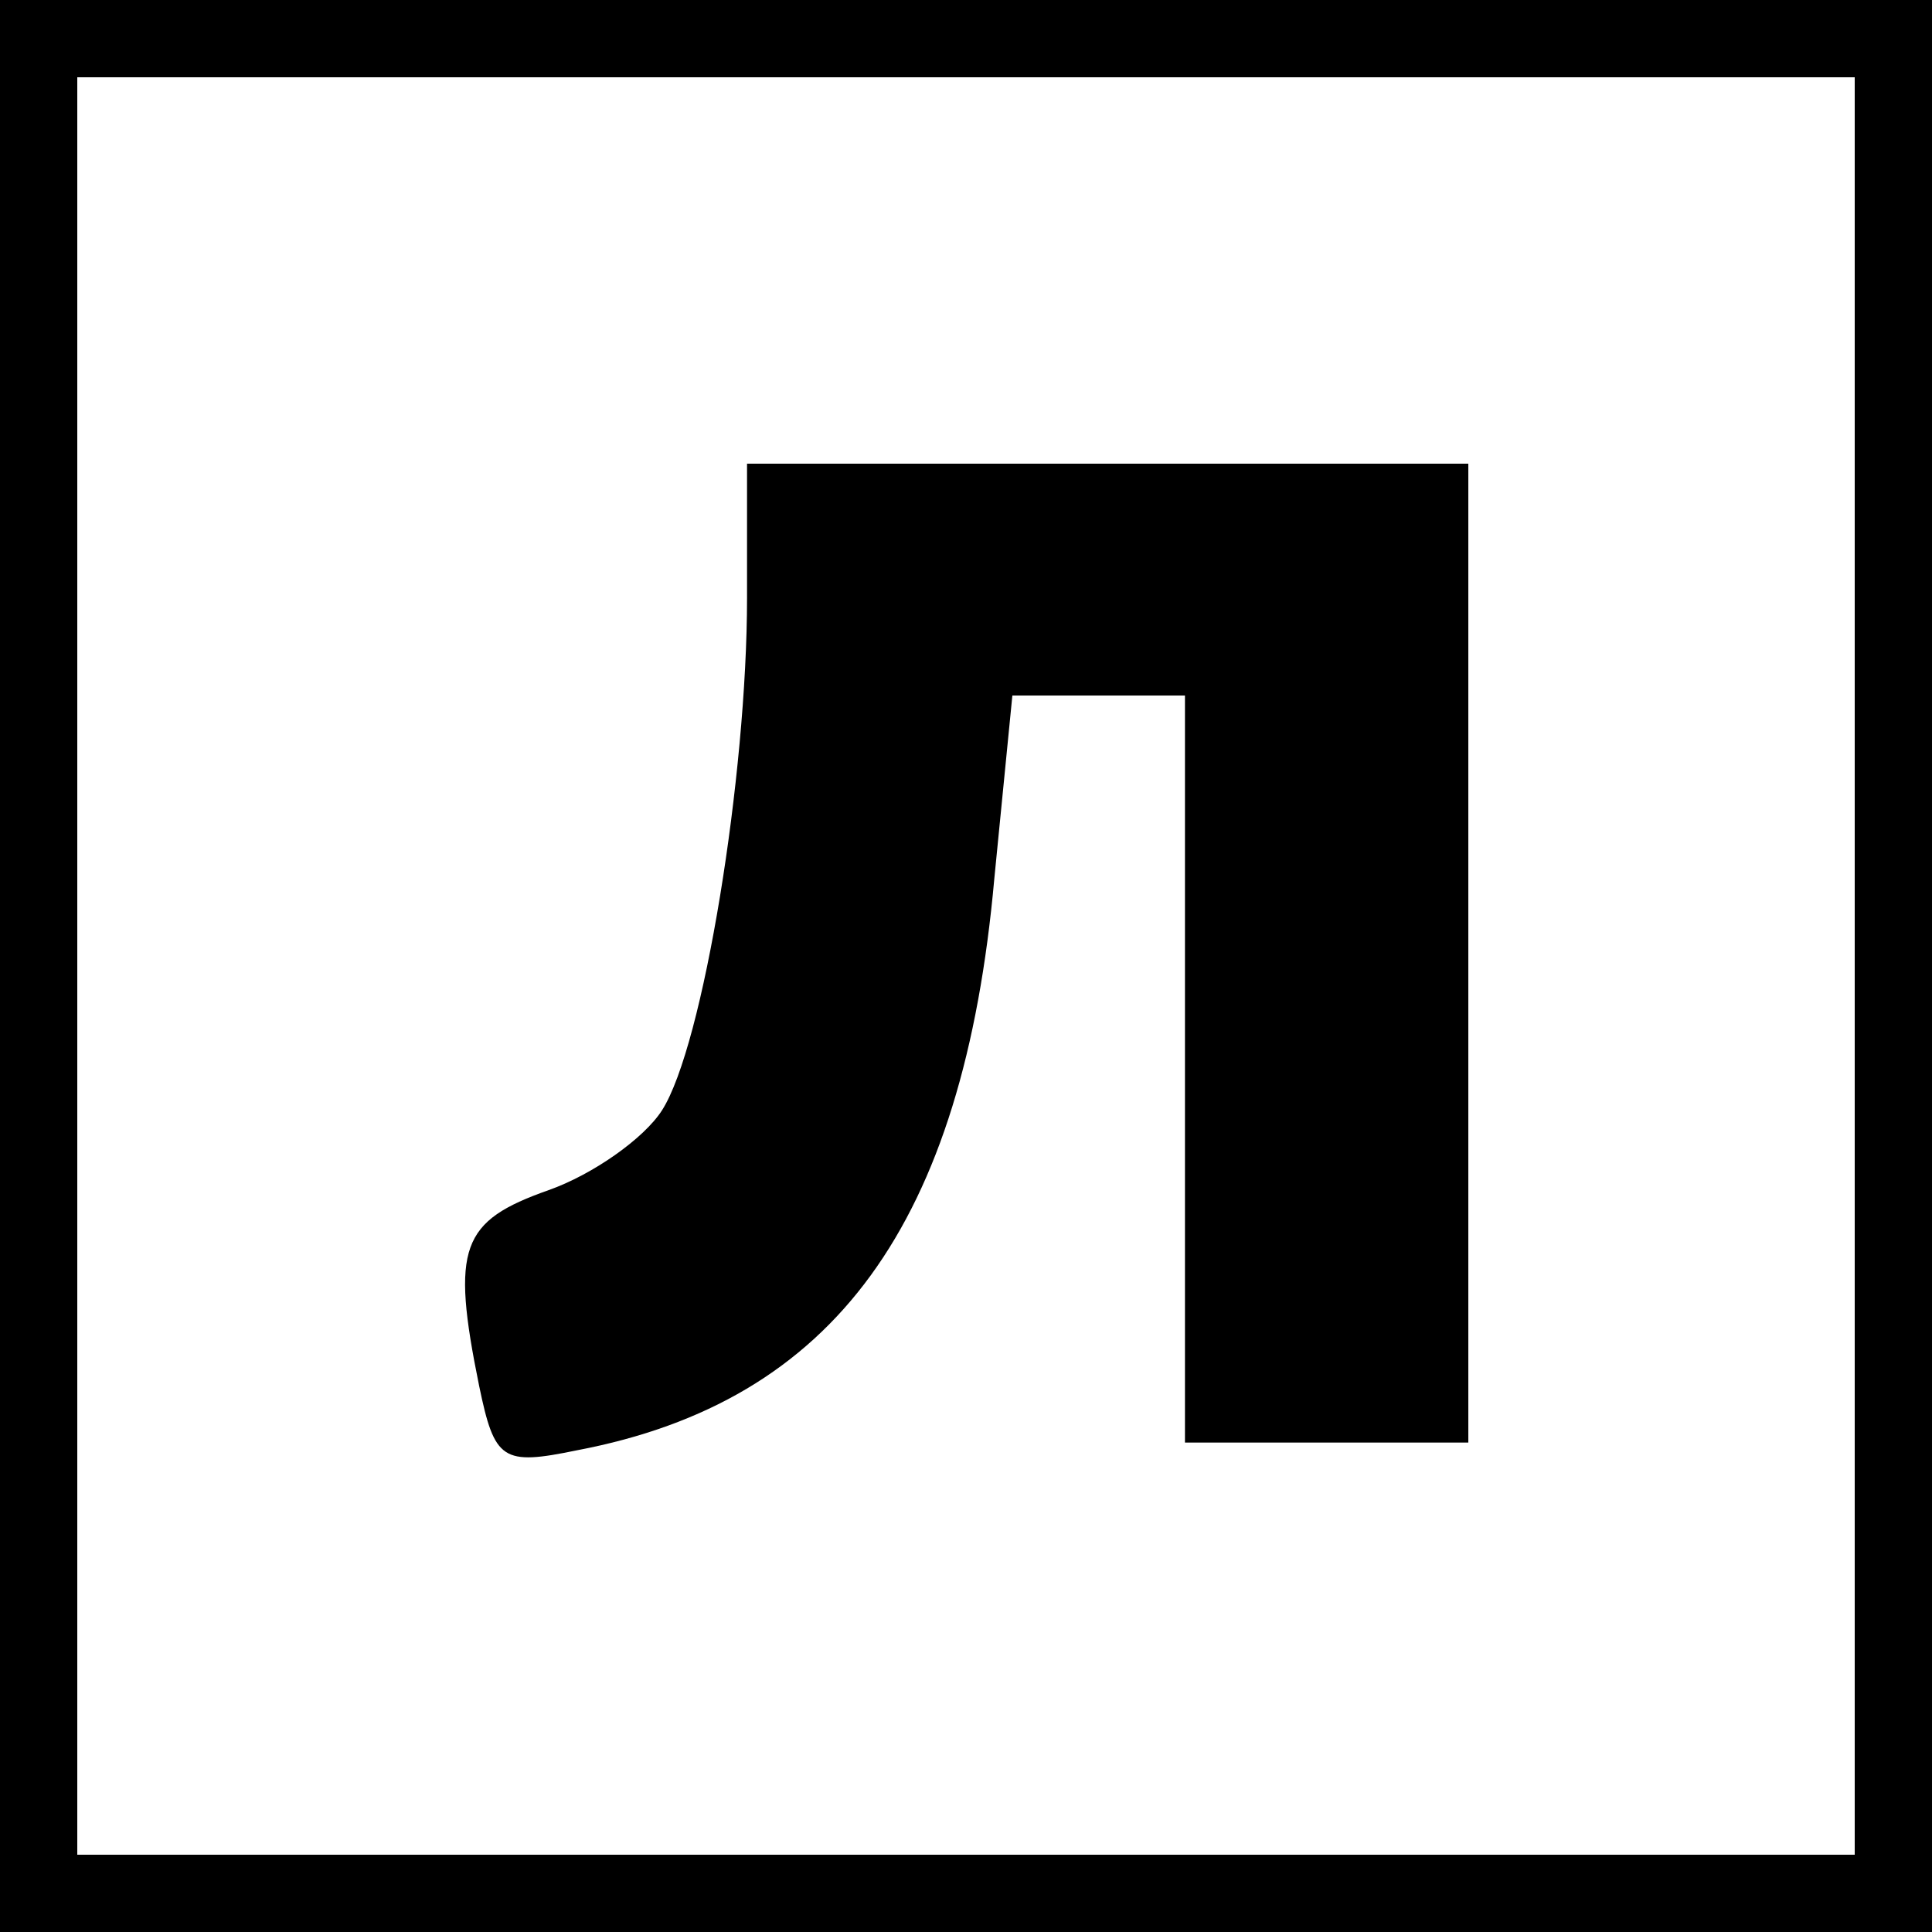
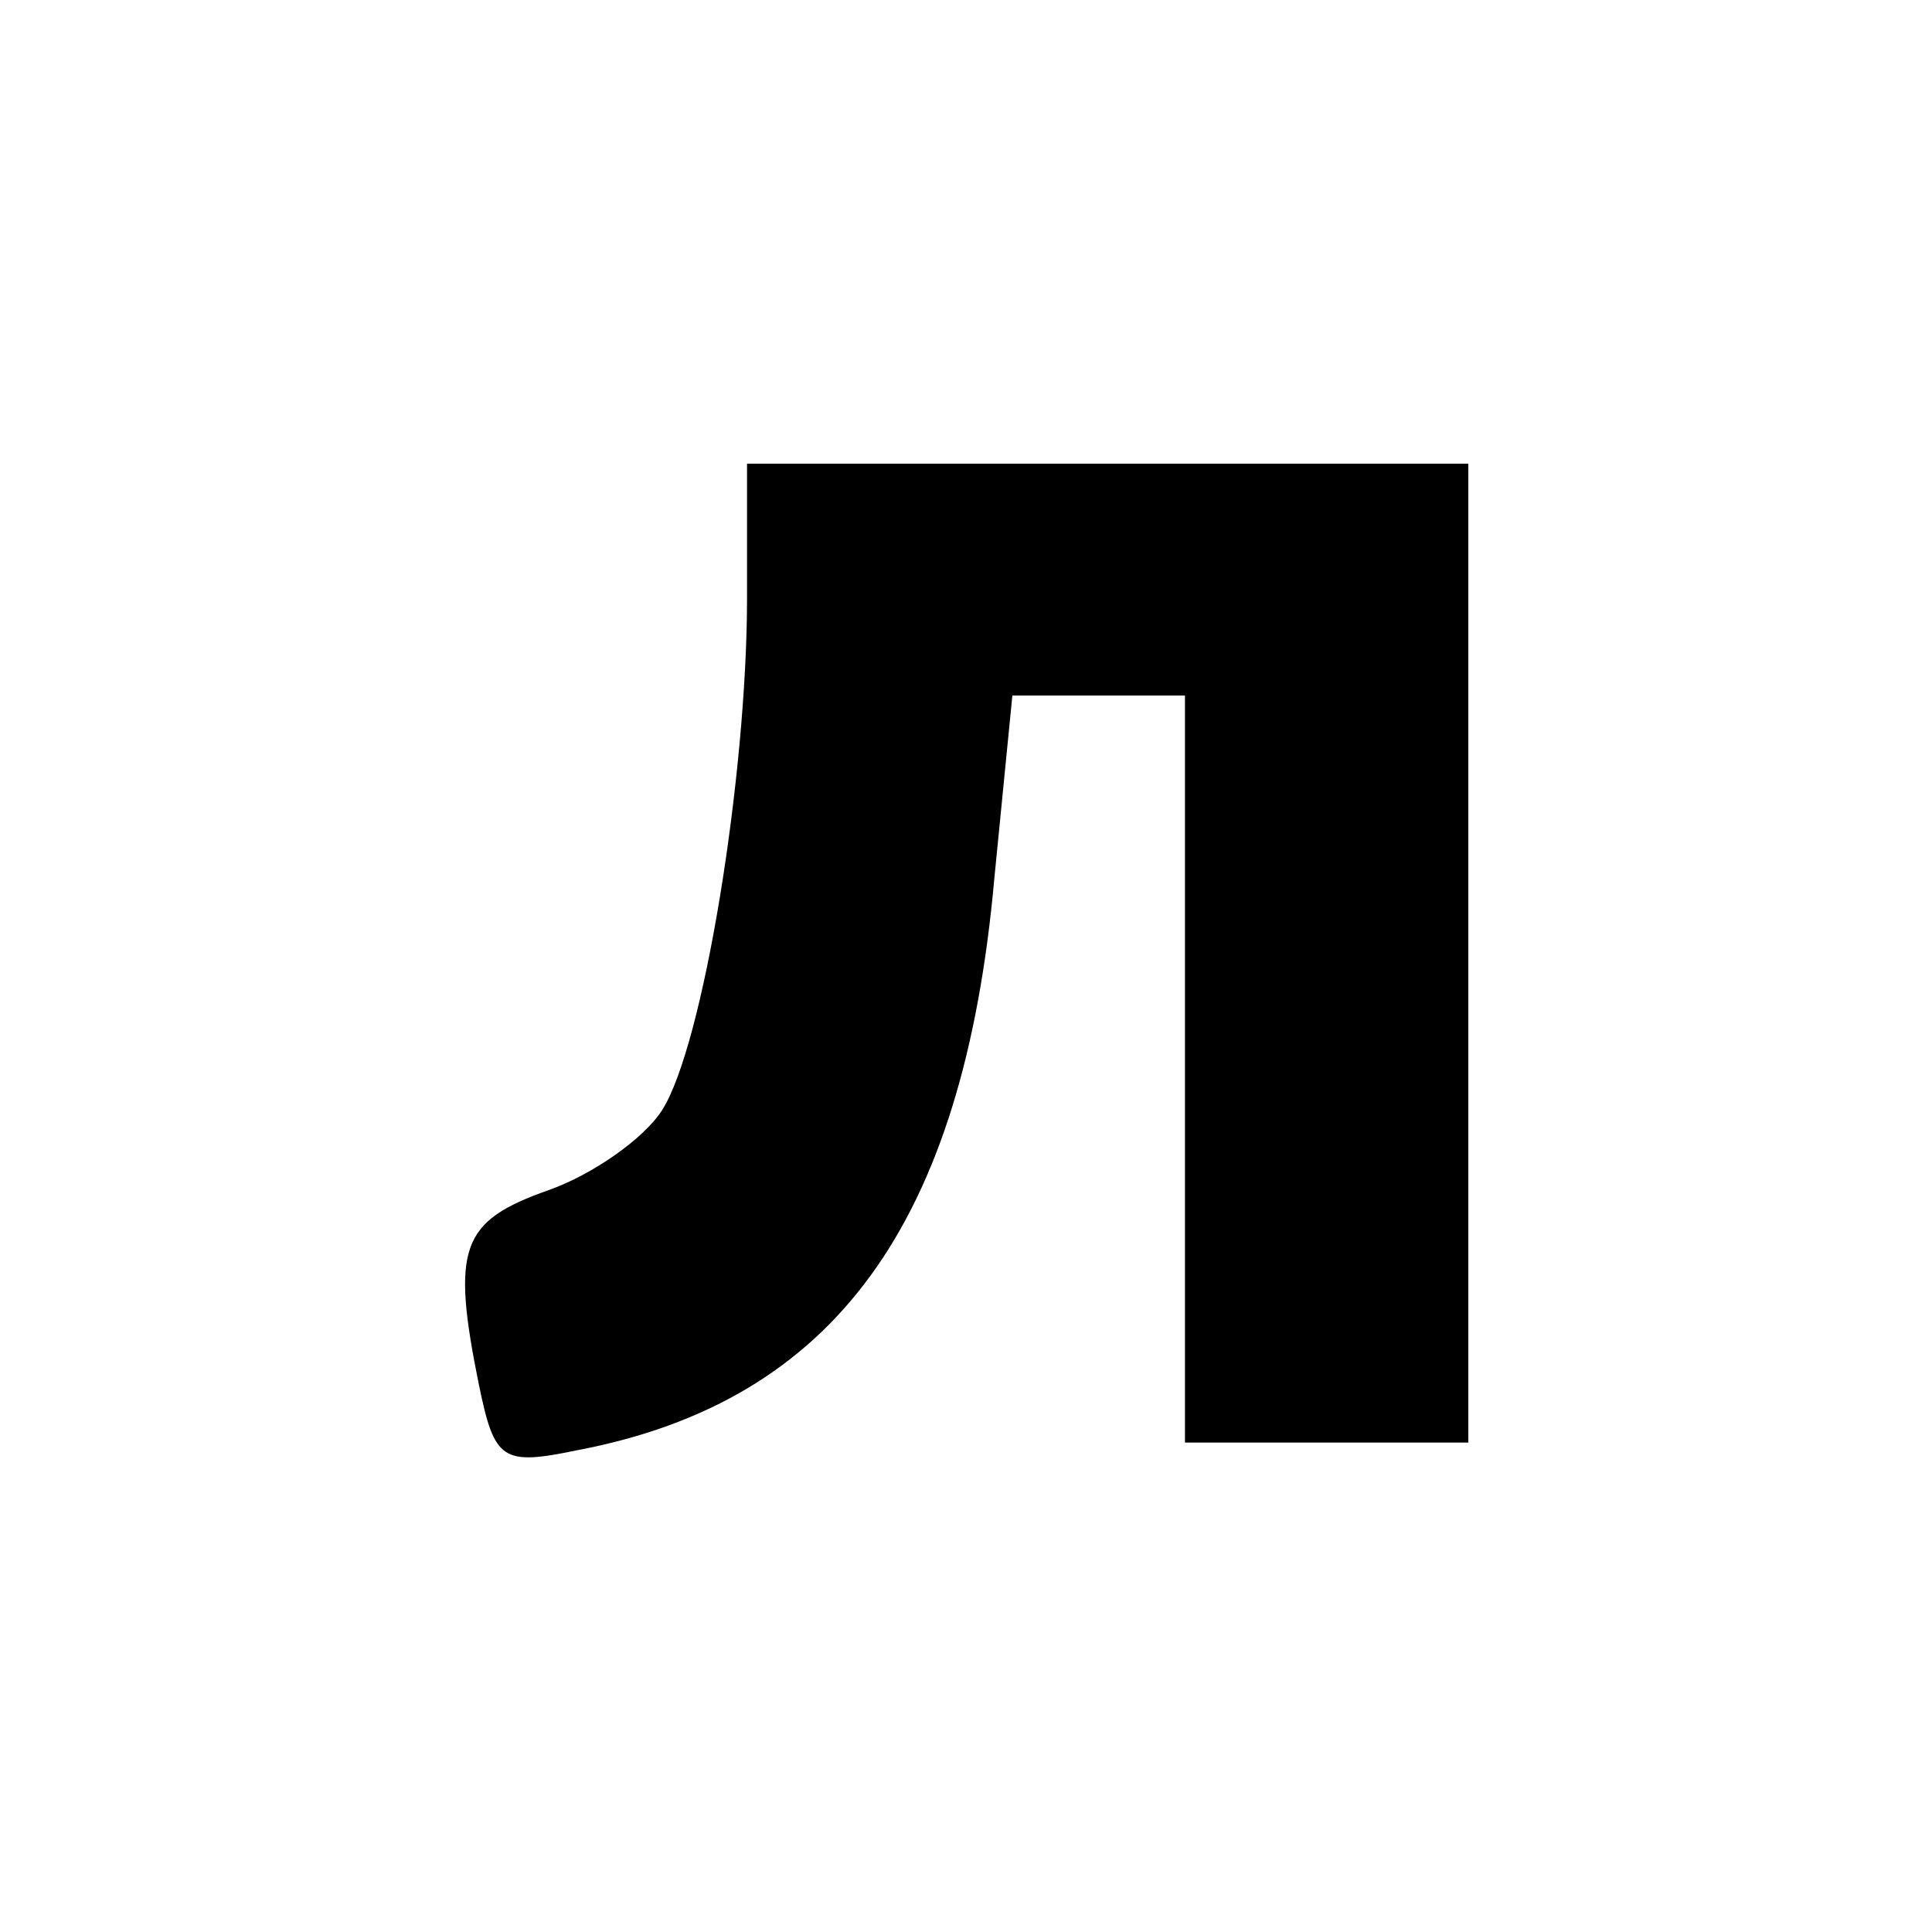
<svg xmlns="http://www.w3.org/2000/svg" version="1.0" width="75pt" height="75pt" viewBox="0 0 75 75" preserveAspectRatio="xMidYMid meet">
  <g transform="translate(0,75) scale(0.1,-0.1)" fill="#000000" stroke="none">
-     <path d="M0 375 l0 -375 375 0 375 0 0 375 0 375 -375 0 -375 0 0 -375z m720 0 l0 -345 -345 0 -345 0 0 345 0 345 345 0 345 0 0 -345z" />
    <path d="M290 518 c0 -69 -17 -174 -33 -199 -7 -11 -27 -25 -44 -31 -34 -12 -38 -22 -27 -76 6 -29 9 -31 38 -25 100 19 150 88 162 222 l7 71 33 0 34 0 0 -145 0 -145 55 0 55 0 0 190 0 190 -140 0 -140 0 0 -52z" />
  </g>
</svg>